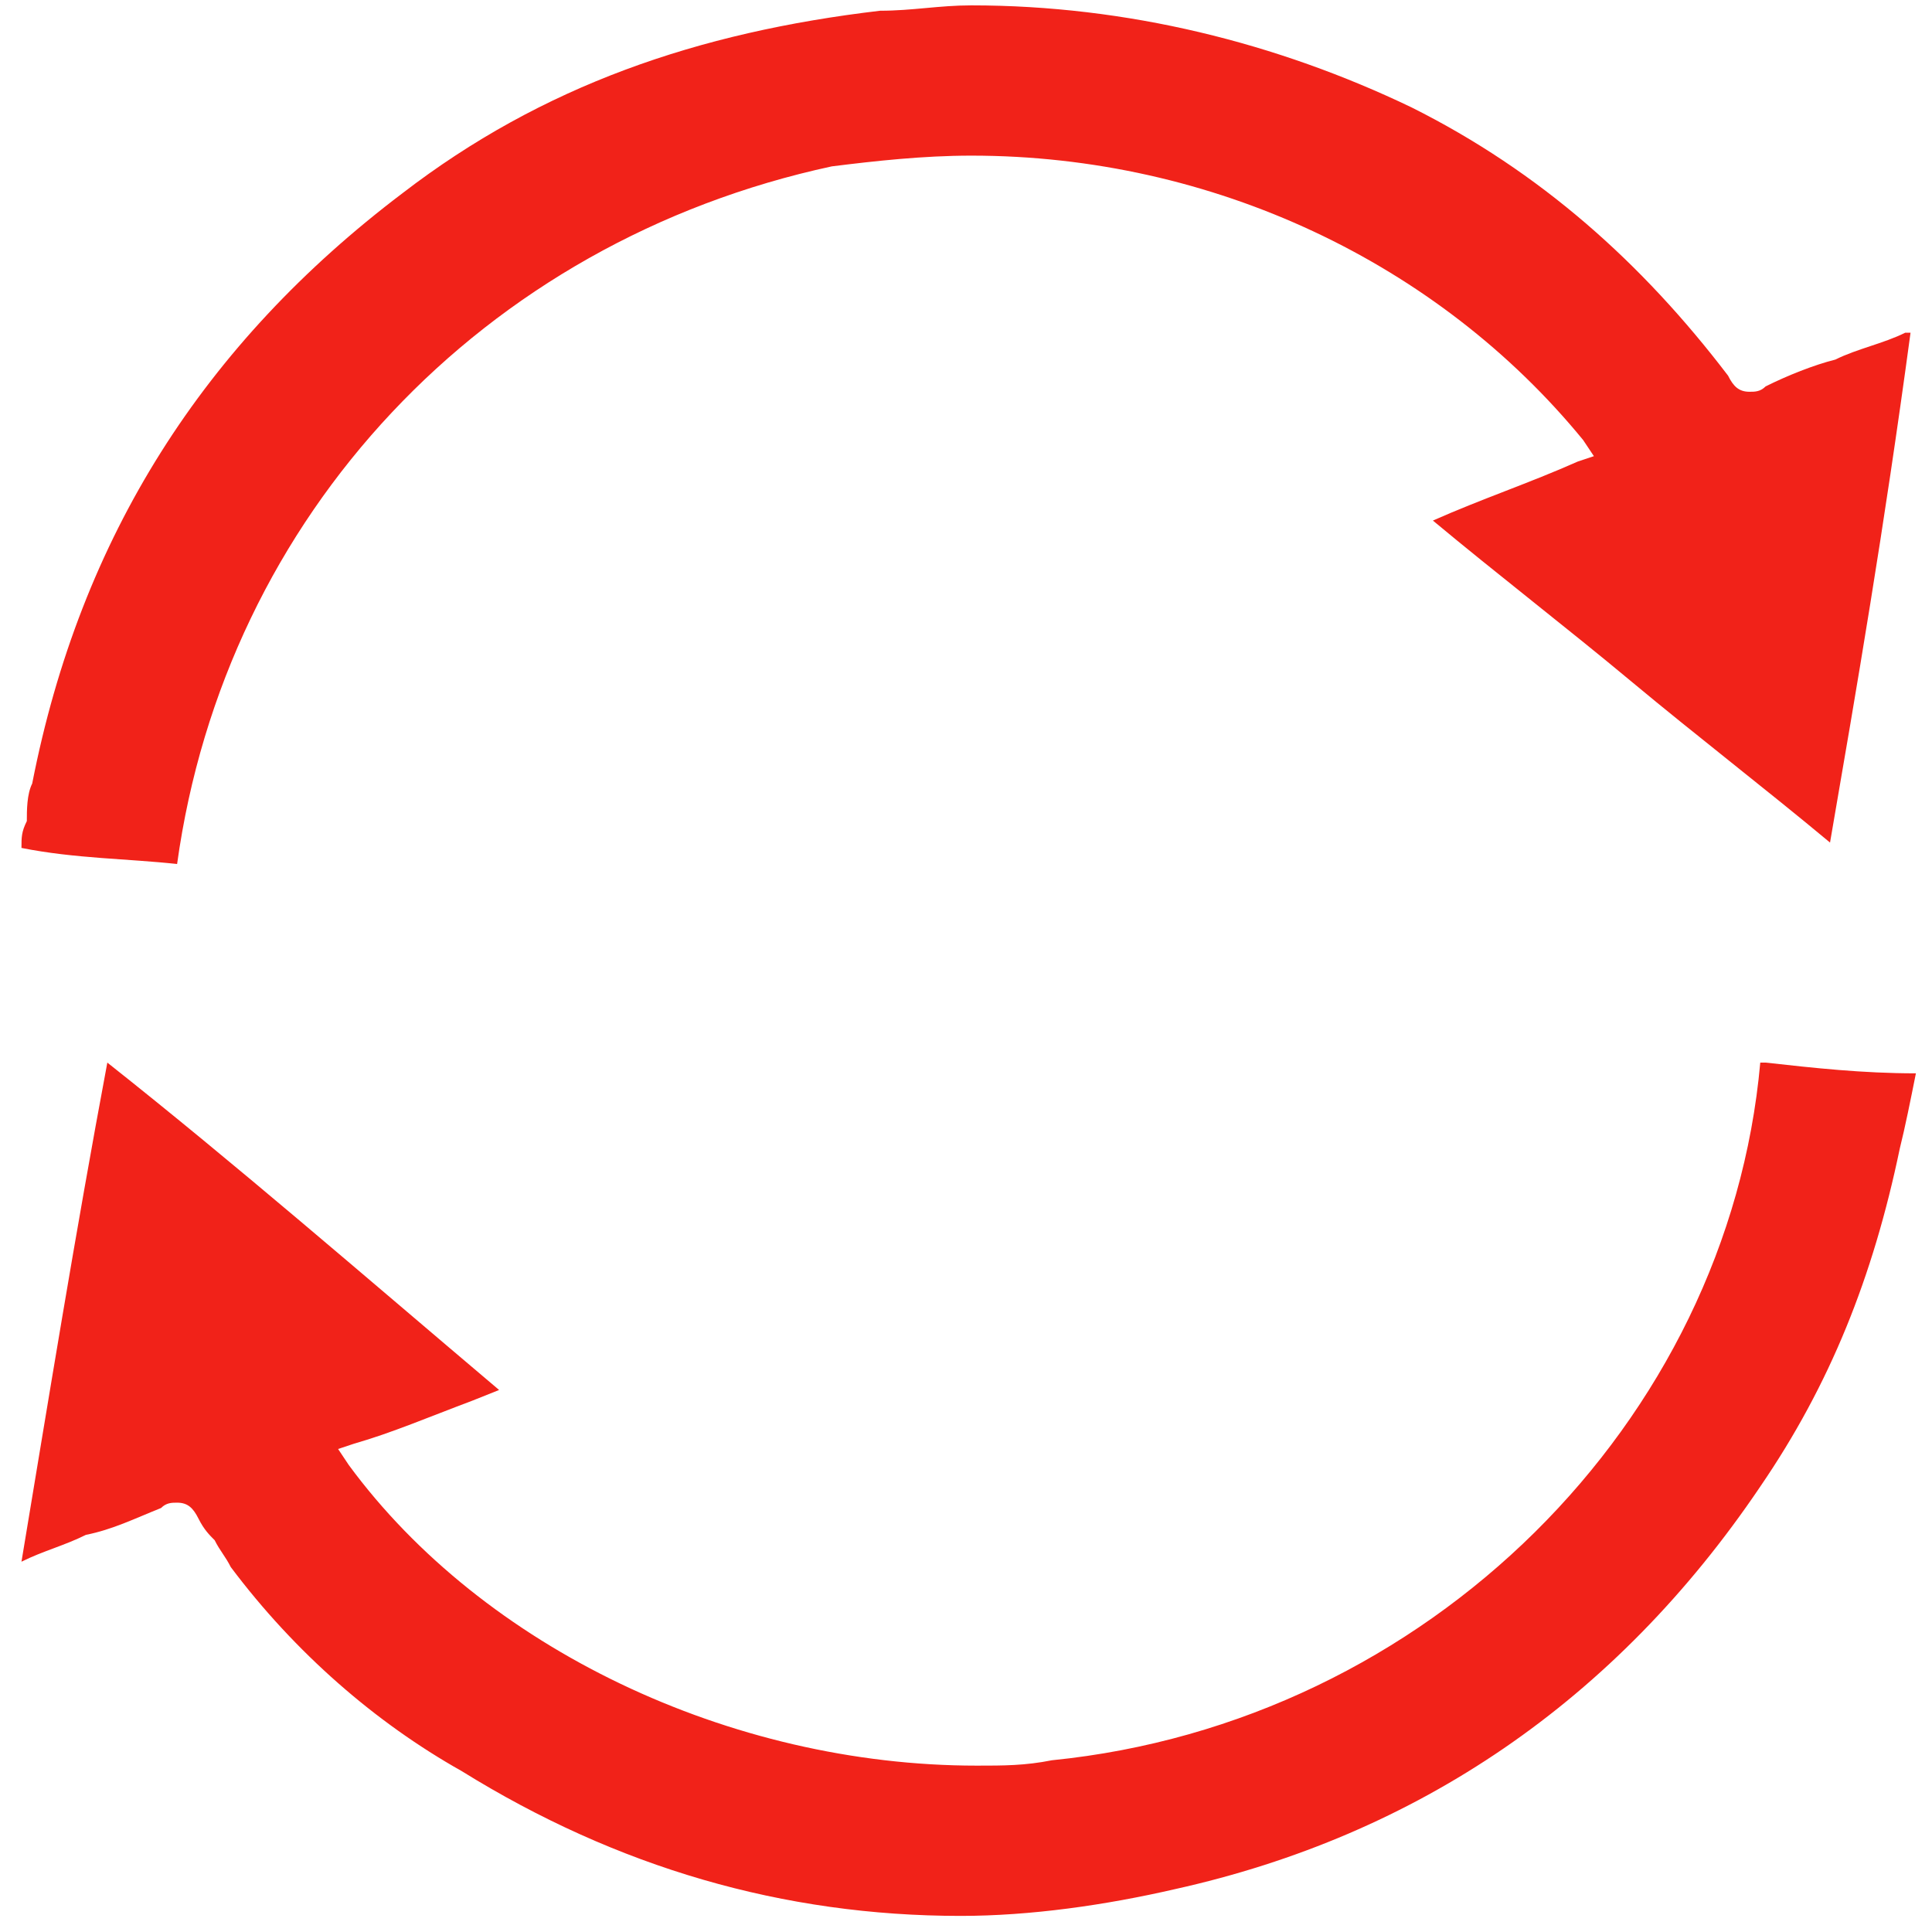
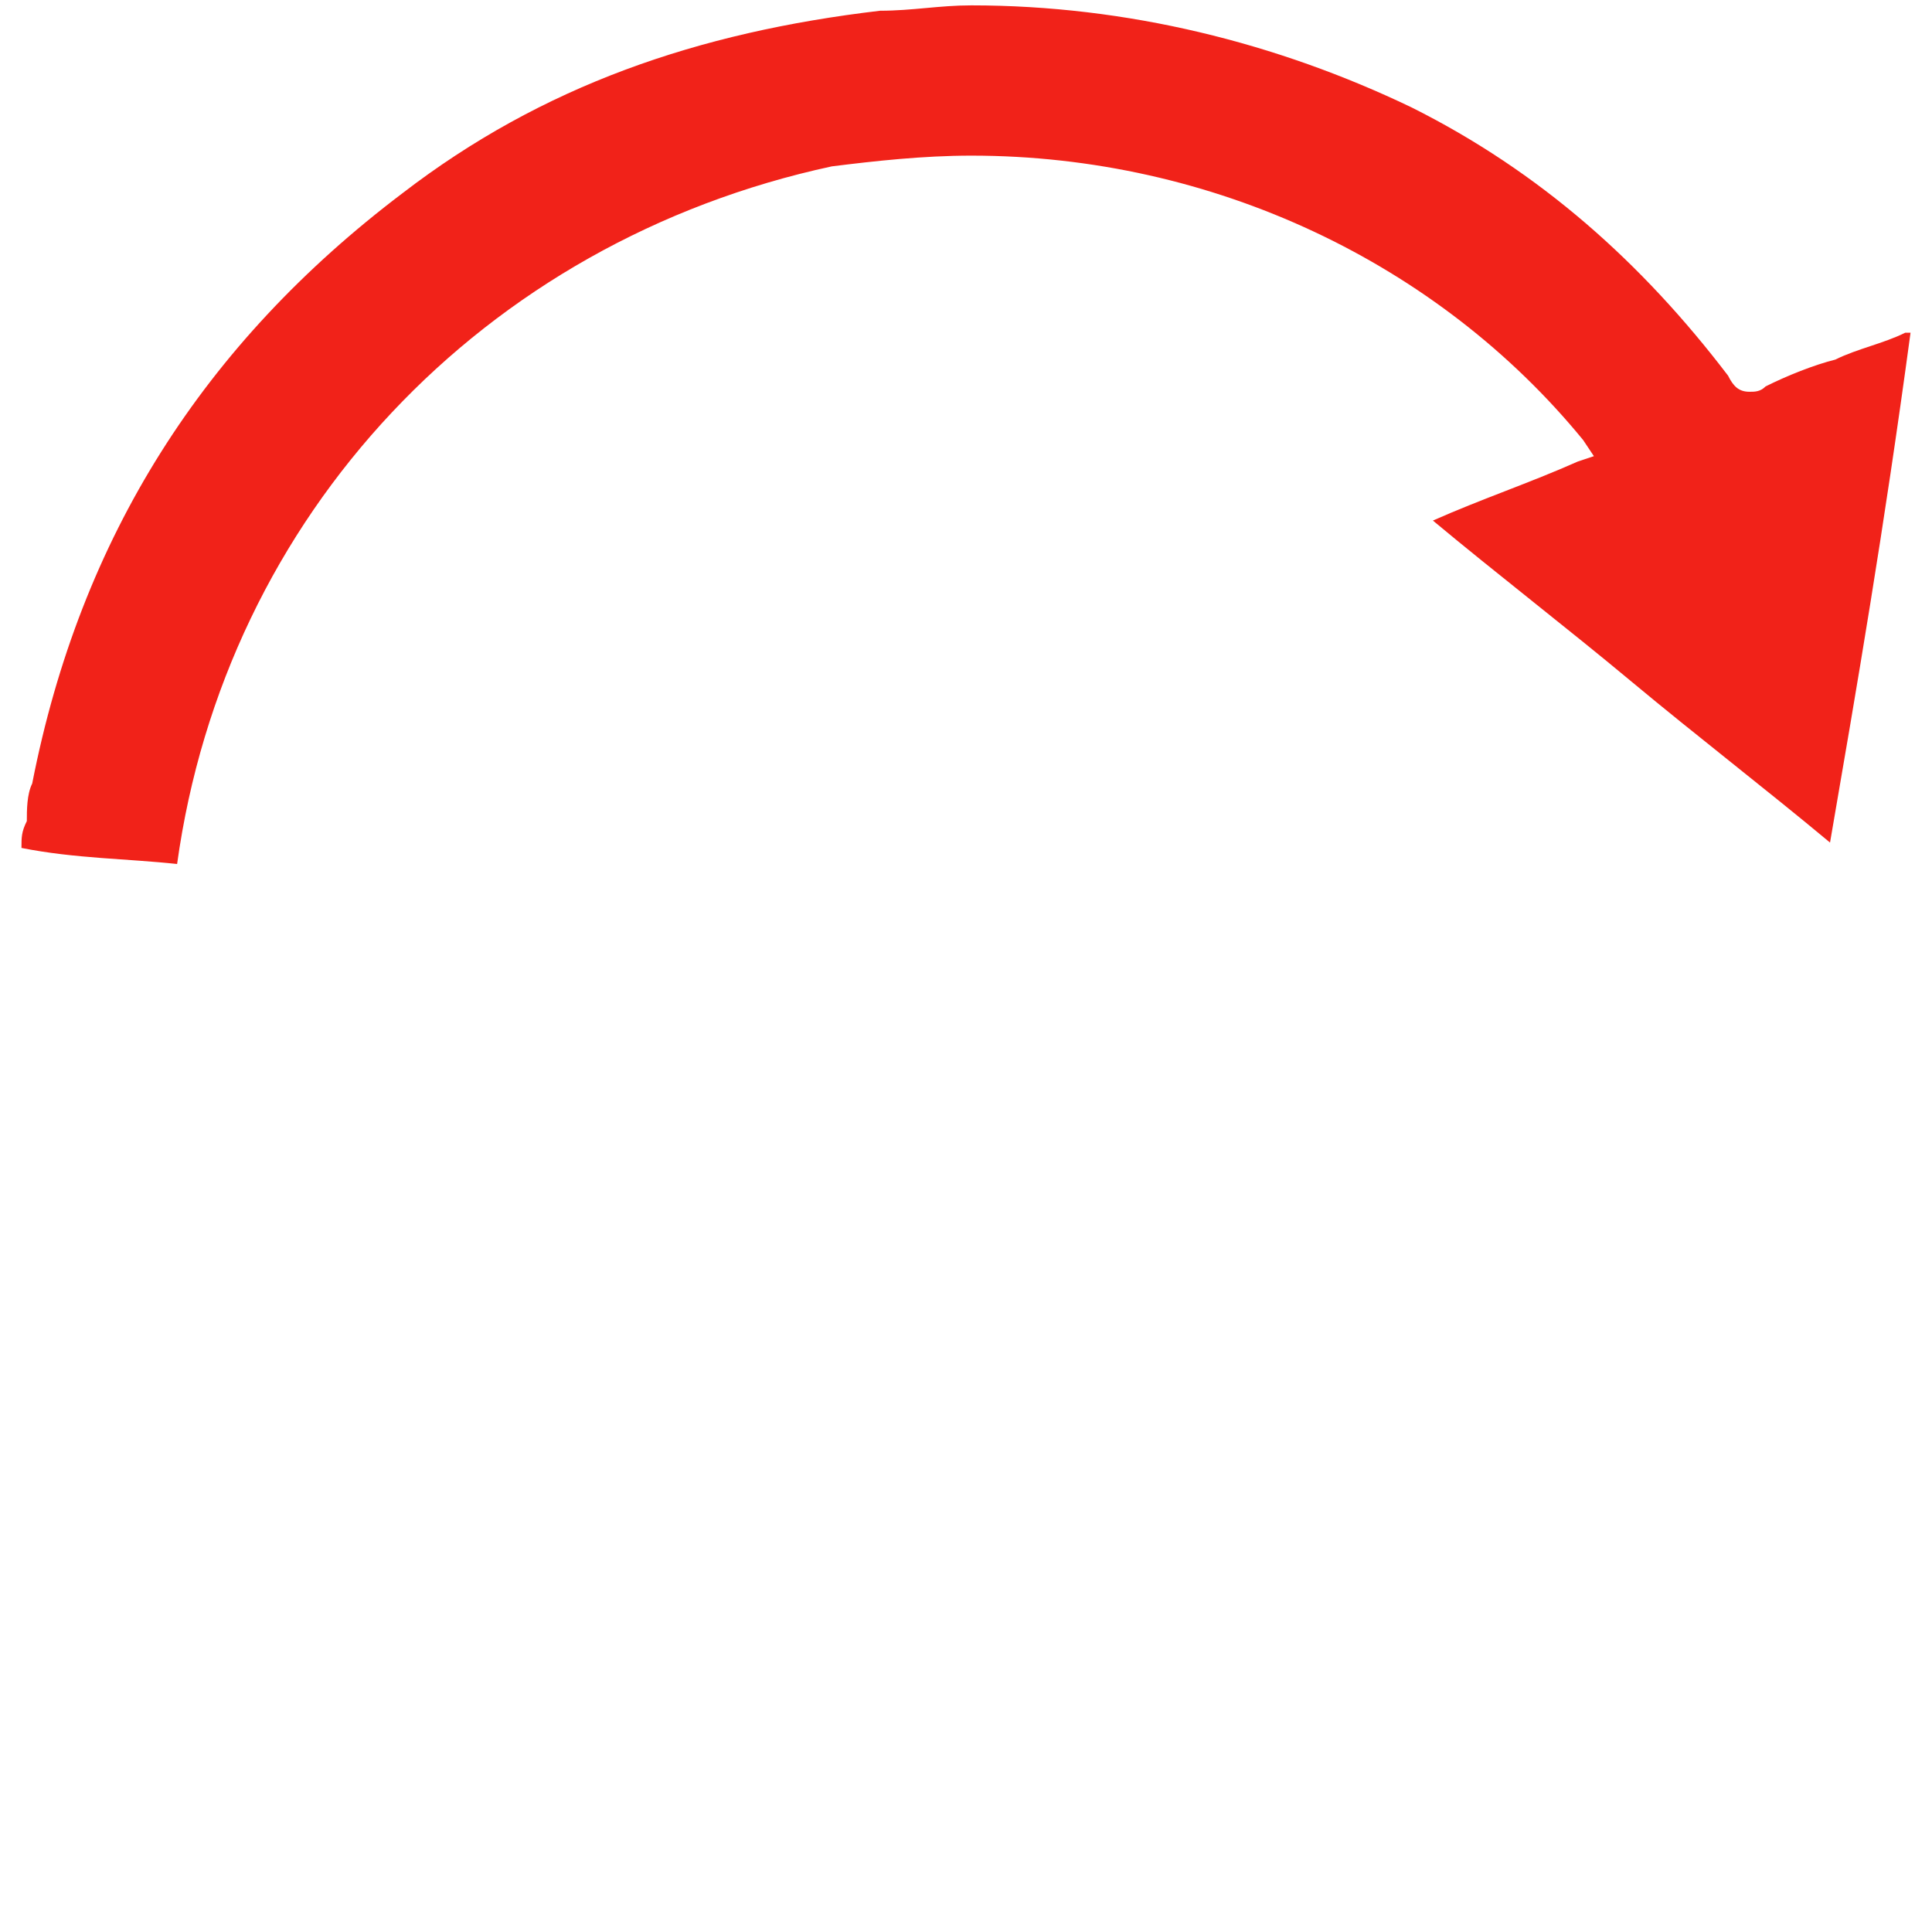
<svg xmlns="http://www.w3.org/2000/svg" version="1.1" id="Layer_1" x="0px" y="0px" viewBox="0 0 36 36" style="enable-background:new 0 0 36 36;" xml:space="preserve">
  <style type="text/css">
	.st0{fill:#F12219;}
</style>
-   <path class="st0" d="M17.9,35.7c-3.3,0-6.4-0.9-9.3-2.7c-1.6-0.9-3.1-2.2-4.3-3.8C4.2,29,4.1,28.9,4,28.7c-0.1-0.1-0.2-0.2-0.3-0.4  c-0.1-0.2-0.2-0.3-0.4-0.3c-0.1,0-0.2,0-0.3,0.1c-0.5,0.2-0.9,0.4-1.4,0.5c-0.4,0.2-0.8,0.3-1.2,0.5C0.9,26.1,1.4,23,2,19.8  c2.4,1.9,4.7,3.9,7.3,6.1l-0.5,0.2c-0.8,0.3-1.5,0.6-2.2,0.8L6.3,27l0.2,0.3c2.5,3.4,7.1,5.6,11.7,5.6c0.5,0,0.9,0,1.4-0.1  c7-0.7,12.6-6.3,13.2-13l0.1,0c0.9,0.1,1.8,0.2,2.8,0.2c-0.1,0.5-0.2,1-0.3,1.4c-0.5,2.4-1.3,4.4-2.6,6.3c-2.7,4-6.4,6.5-10.9,7.5  C20.6,35.5,19.2,35.7,17.9,35.7z" />
  <path class="st0" d="M3.3,16.1C2.4,16,1.4,16,0.4,15.8c0-0.2,0-0.3,0.1-0.5c0-0.2,0-0.5,0.1-0.7c0.9-4.6,3.2-8.2,6.9-11  c2.6-2,5.5-3,8.9-3.4c0.6,0,1.1-0.1,1.7-0.1c2.9,0,5.7,0.7,8.2,1.9c2.4,1.2,4.3,2.9,5.9,5c0.1,0.2,0.2,0.3,0.4,0.3l0,0  c0.1,0,0.2,0,0.3-0.1c0.4-0.2,0.9-0.4,1.3-0.5c0.4-0.2,0.9-0.3,1.3-0.5c0.1,0,0.1,0,0.1,0c-0.5,3.7-1,6.6-1.5,9.5  c-1.2-1-2.5-2-3.7-3c-1.2-1-2.5-2-3.7-3c0.9-0.4,1.8-0.7,2.7-1.1l0.3-0.1l-0.2-0.3c-2.7-3.3-6.9-5.3-11.4-5.3  c-0.9,0-1.8,0.1-2.6,0.2C9,4.5,4.2,9.6,3.3,16.1z" />
</svg>